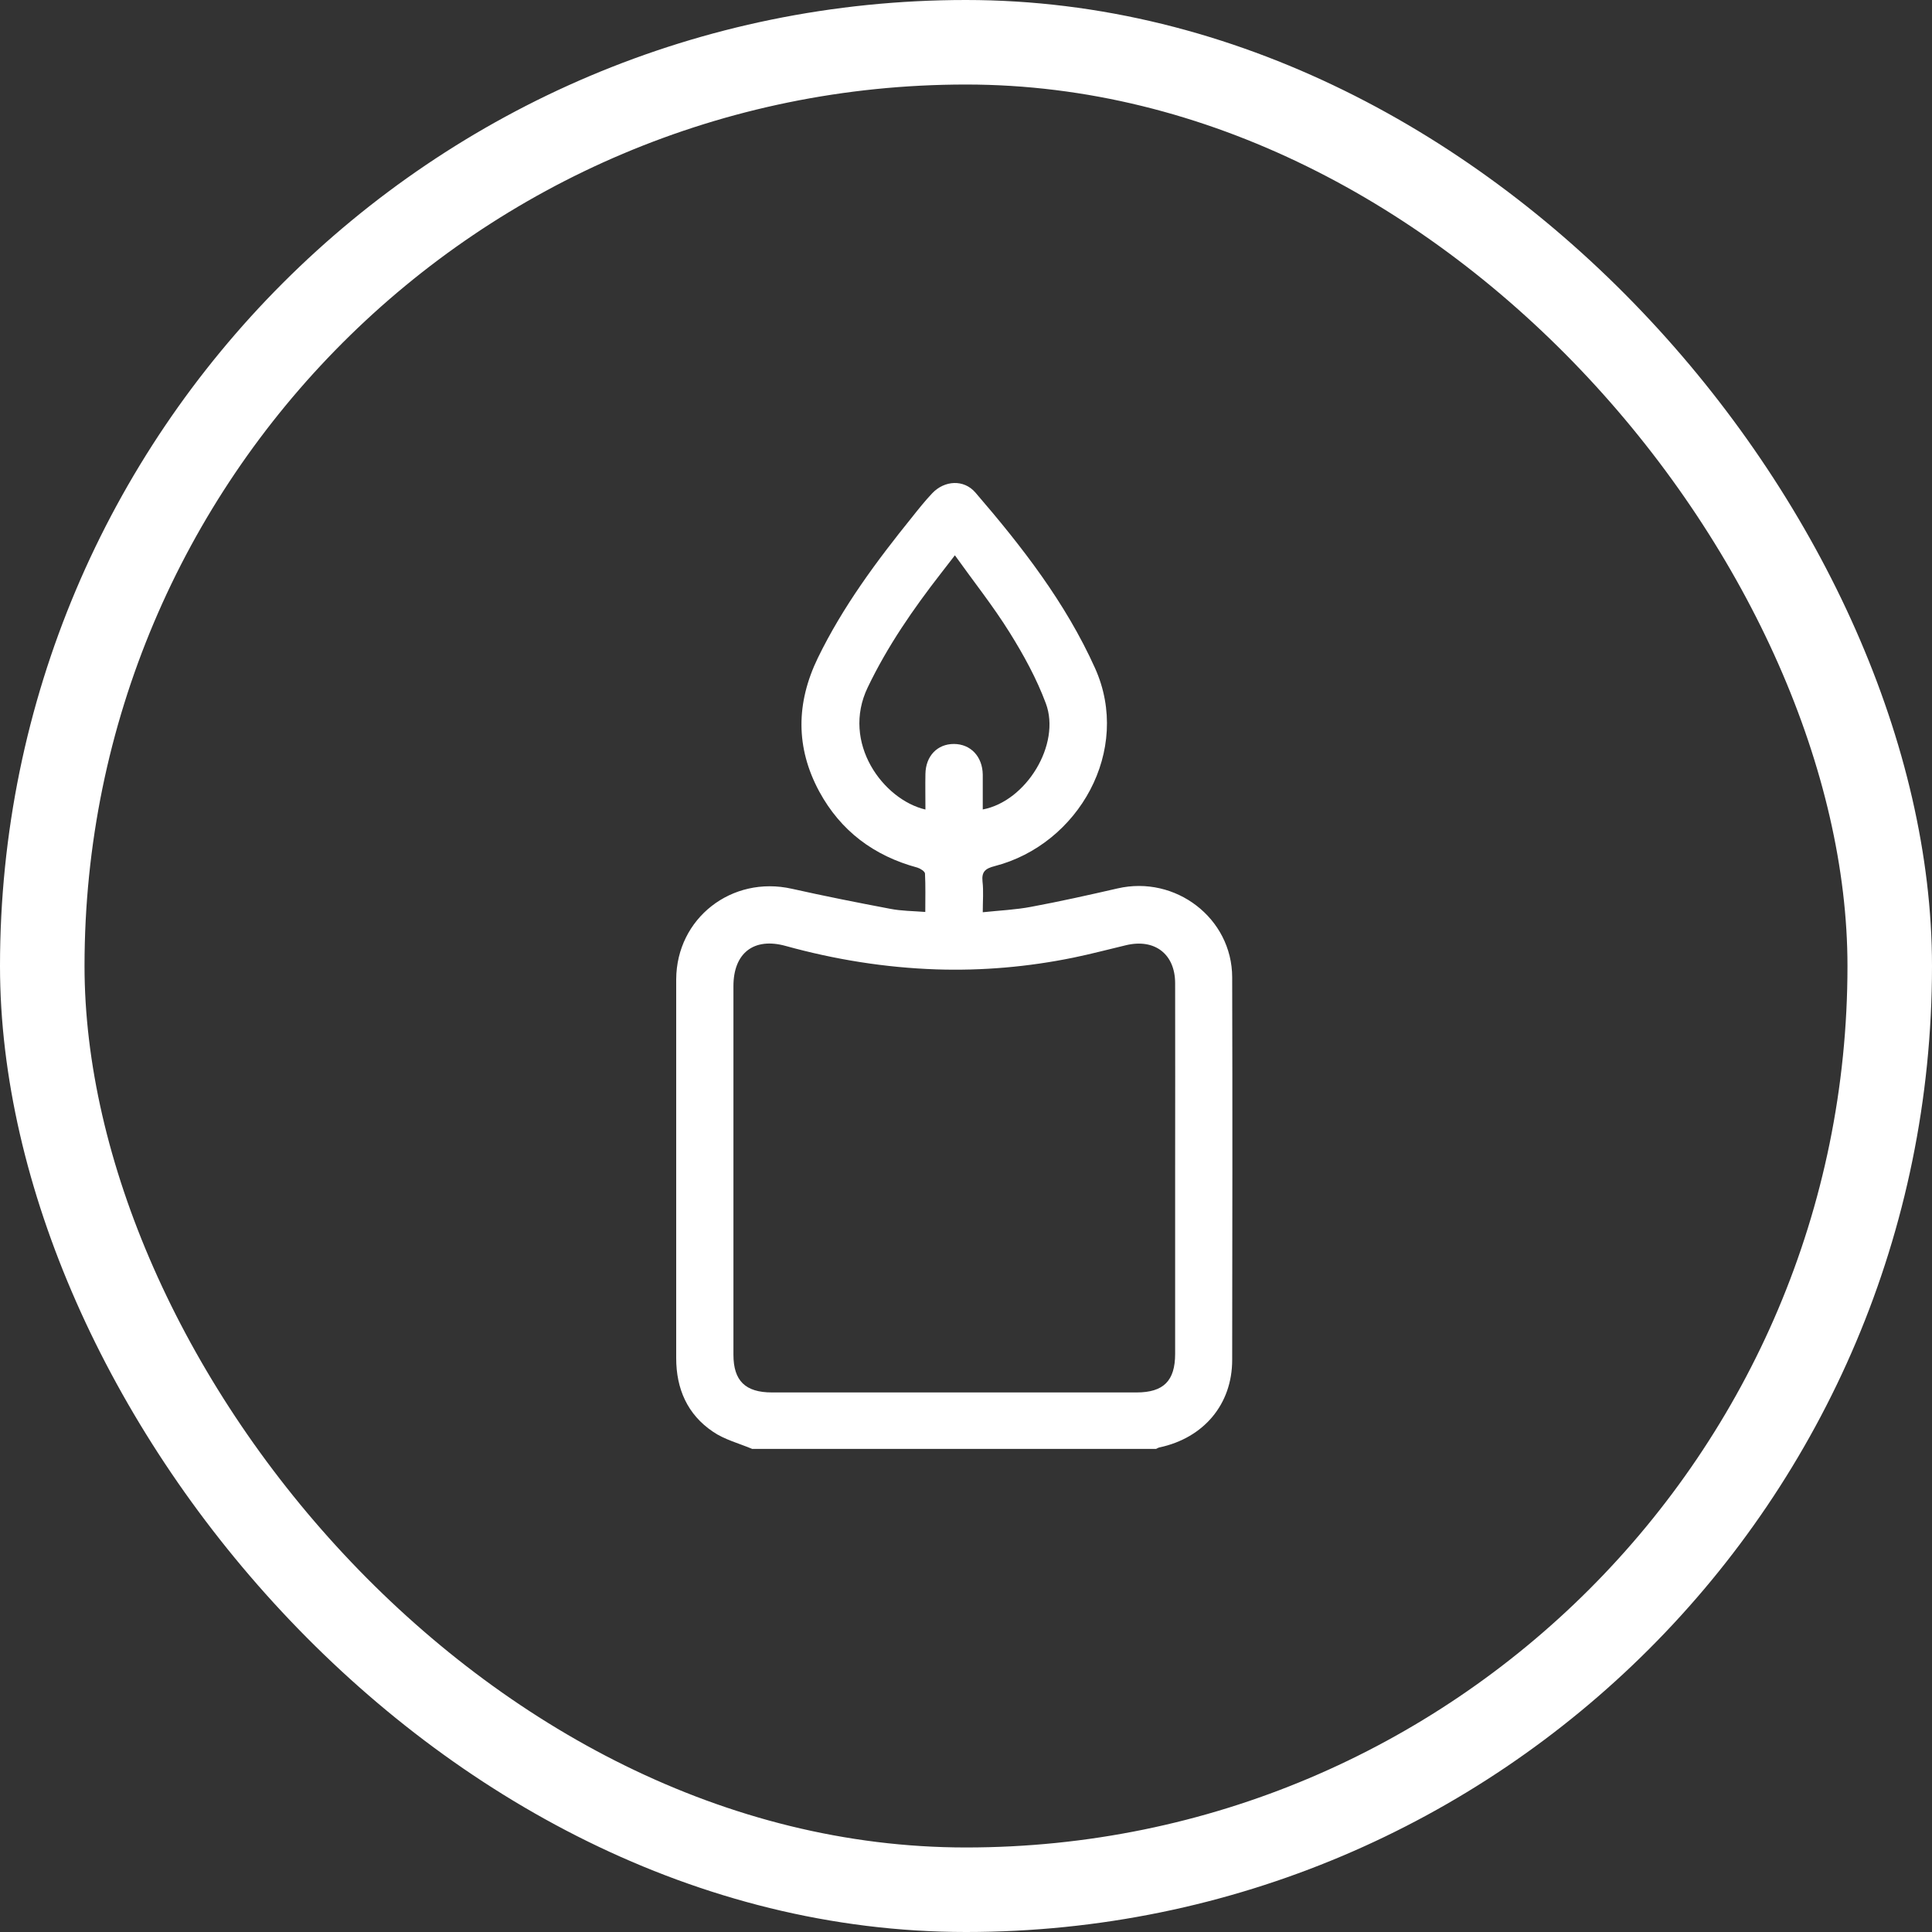
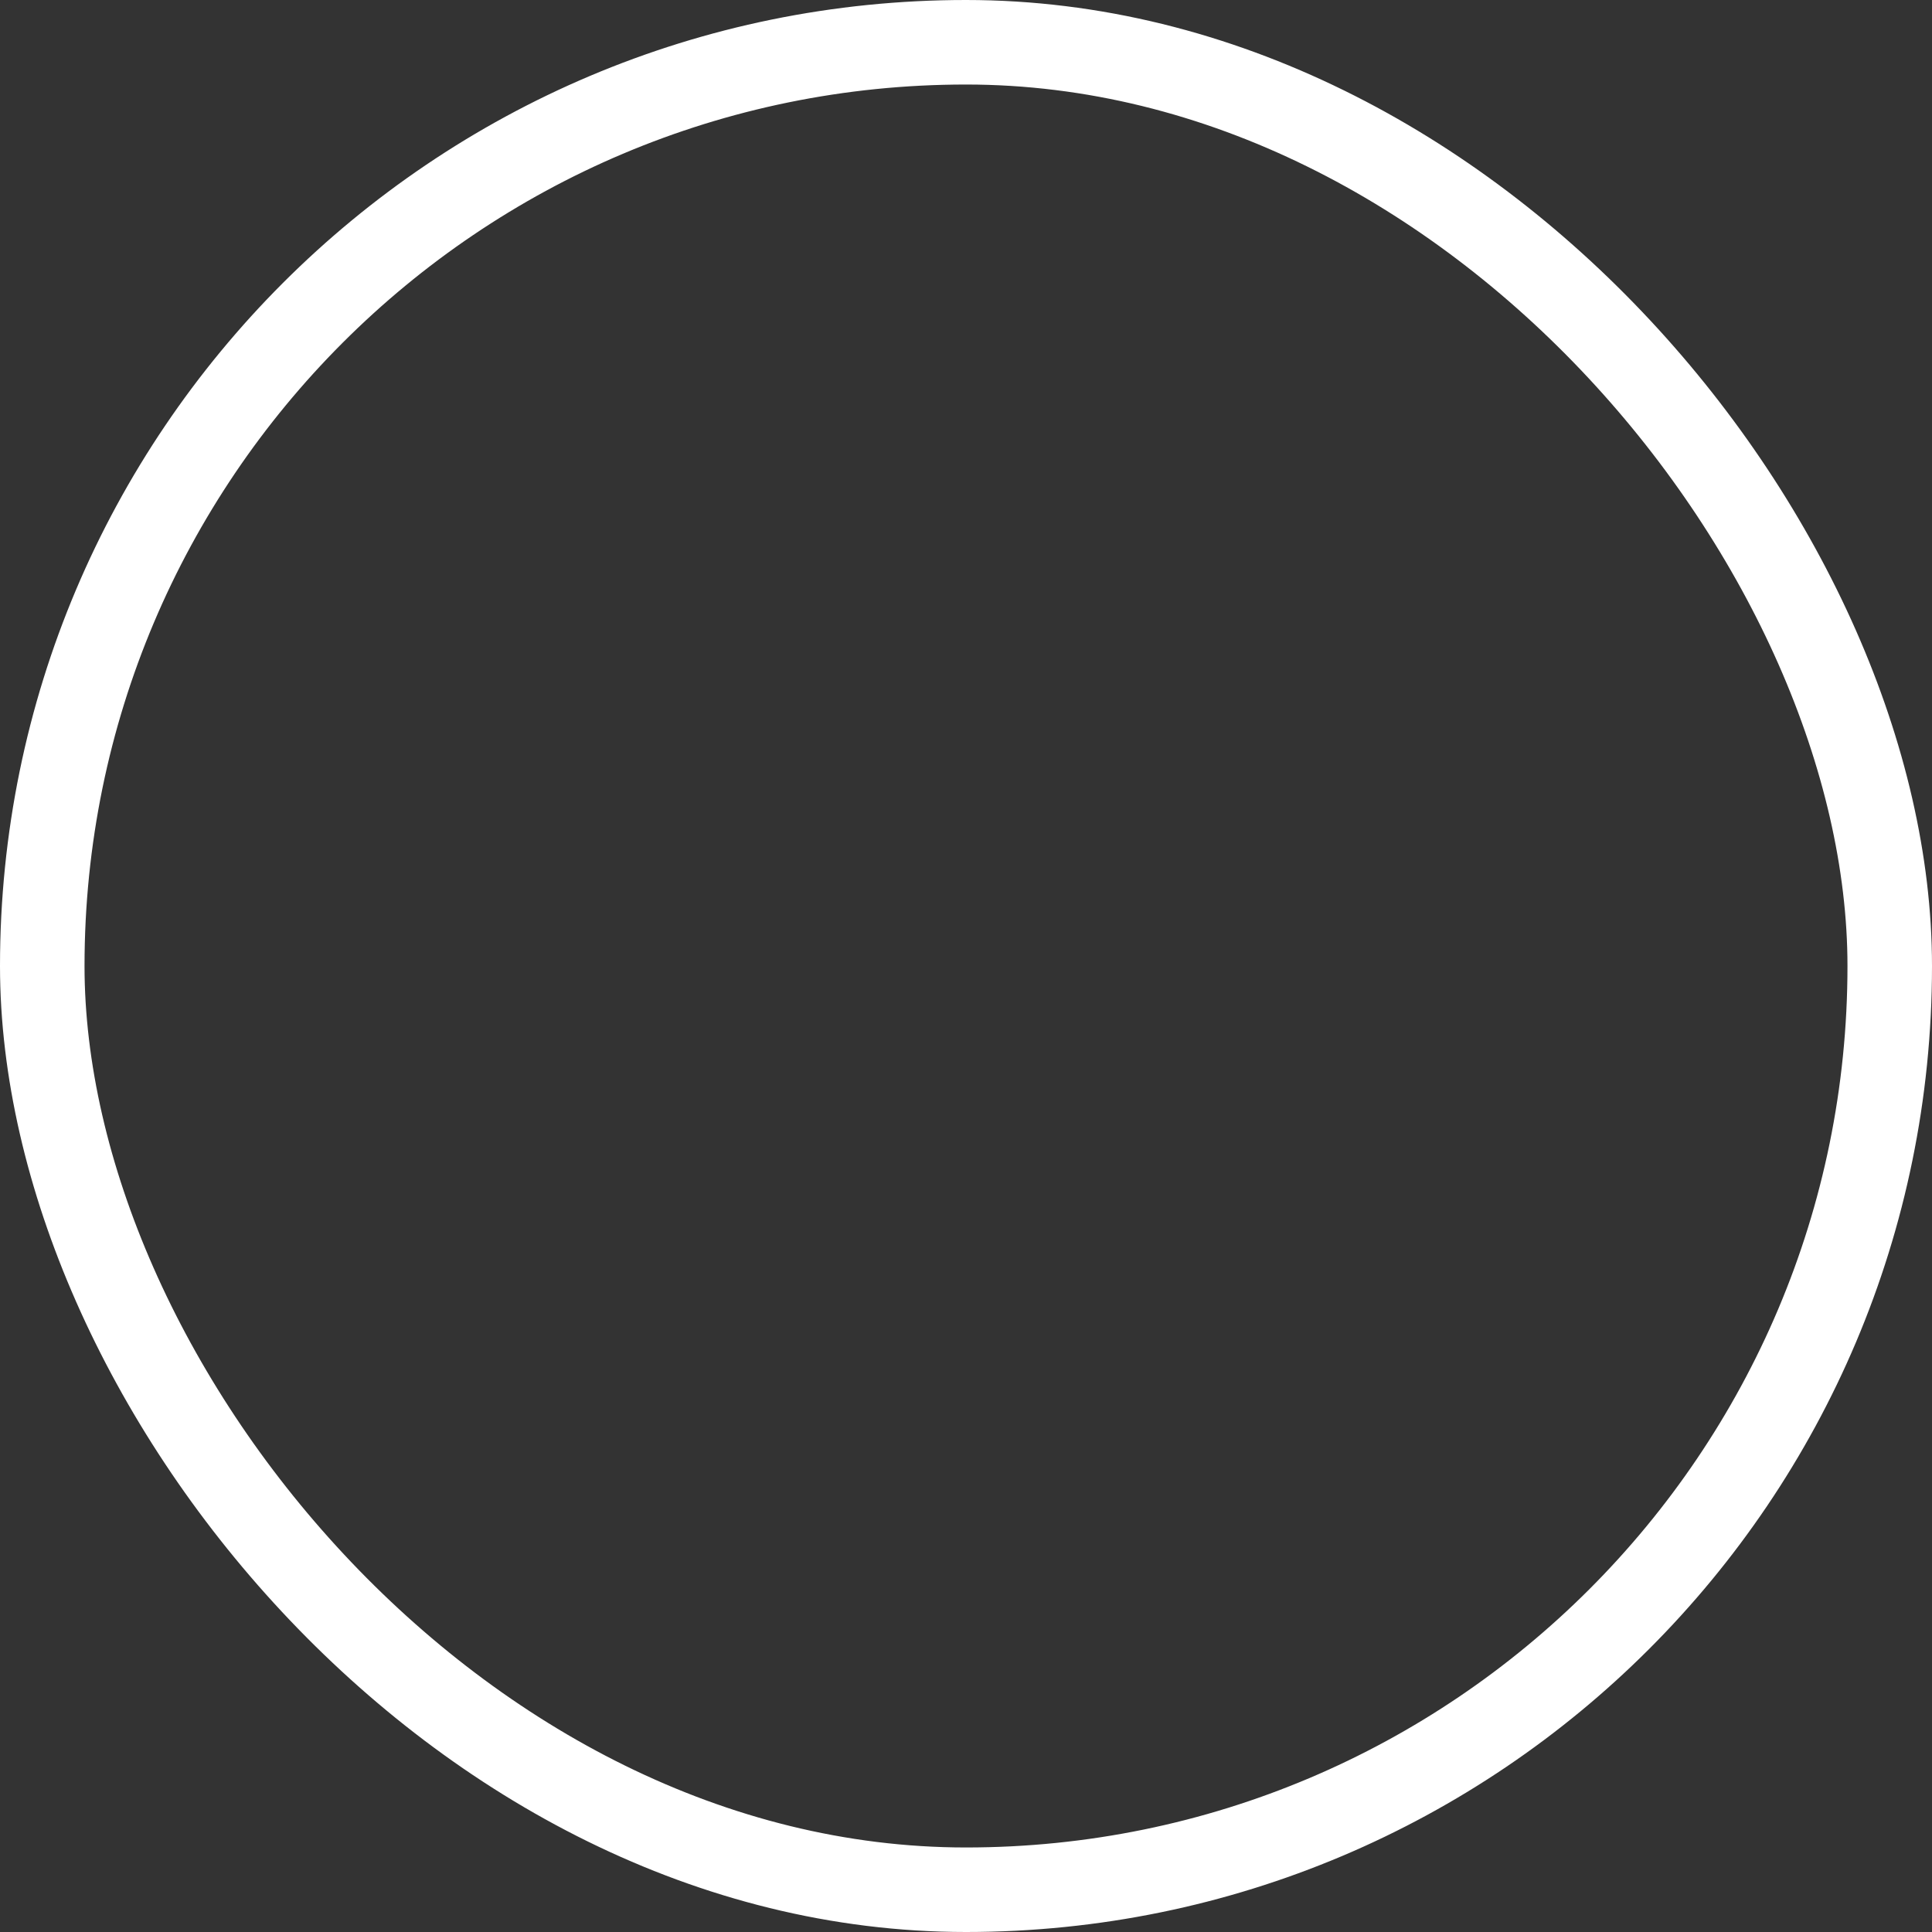
<svg xmlns="http://www.w3.org/2000/svg" width="40" height="40" viewBox="0 0 40 40" fill="none">
  <rect x="0" y="0" width="40" height="40" fill="#333333" stroke="none" />
  <rect x="0.875" y="0.875" width="38.25" height="38.25" rx="19.125" stroke="white" stroke-width="1.75" />
-   <path d="M15.578 30C15.304 29.884 15.001 29.807 14.761 29.642C14.231 29.285 14 28.753 14 28.12C14 25.902 14 23.685 14 21.465C14 21.067 14 20.672 14 20.274C14.007 19.01 15.151 18.121 16.395 18.401C17.07 18.552 17.75 18.687 18.432 18.816C18.661 18.861 18.899 18.861 19.157 18.881C19.157 18.601 19.164 18.343 19.151 18.085C19.148 18.041 19.054 17.981 18.994 17.963C18.091 17.719 17.405 17.203 16.962 16.388C16.469 15.474 16.482 14.552 16.933 13.621C17.45 12.559 18.147 11.619 18.886 10.704C19.02 10.535 19.155 10.366 19.303 10.21C19.557 9.944 19.956 9.921 20.194 10.197C21.159 11.317 22.061 12.477 22.672 13.834C23.437 15.537 22.331 17.483 20.594 17.932C20.403 17.981 20.32 18.045 20.342 18.252C20.365 18.45 20.347 18.652 20.347 18.887C20.695 18.85 21.029 18.836 21.352 18.774C21.949 18.663 22.544 18.53 23.137 18.394C24.337 18.116 25.509 19.01 25.511 20.234C25.518 22.874 25.515 25.516 25.511 28.156C25.511 29.073 24.923 29.771 24.007 29.967C23.983 29.971 23.96 29.987 23.935 29.998H15.578V30ZM24.33 24.223C24.33 22.934 24.333 21.647 24.33 20.358C24.33 19.752 23.906 19.427 23.311 19.57C22.948 19.656 22.589 19.752 22.223 19.827C21.287 20.018 20.34 20.101 19.386 20.07C18.327 20.034 17.288 19.867 16.267 19.585C15.605 19.401 15.185 19.734 15.185 20.416C15.185 22.96 15.185 25.503 15.185 28.047C15.185 28.589 15.432 28.829 15.982 28.829C18.497 28.829 21.016 28.829 23.531 28.829C24.09 28.829 24.33 28.589 24.33 28.029C24.33 26.76 24.33 25.491 24.33 24.223ZM19.16 16.759C19.16 16.503 19.155 16.263 19.16 16.023C19.166 15.652 19.407 15.403 19.748 15.403C20.096 15.403 20.342 15.663 20.347 16.039C20.347 16.279 20.347 16.517 20.347 16.759C21.247 16.59 21.969 15.41 21.653 14.563C21.462 14.05 21.193 13.559 20.901 13.092C20.562 12.548 20.16 12.043 19.77 11.497C19.656 11.643 19.57 11.755 19.483 11.868C18.906 12.61 18.374 13.379 17.966 14.23C17.411 15.381 18.289 16.559 19.162 16.761L19.16 16.759Z" fill="white" />
</svg>